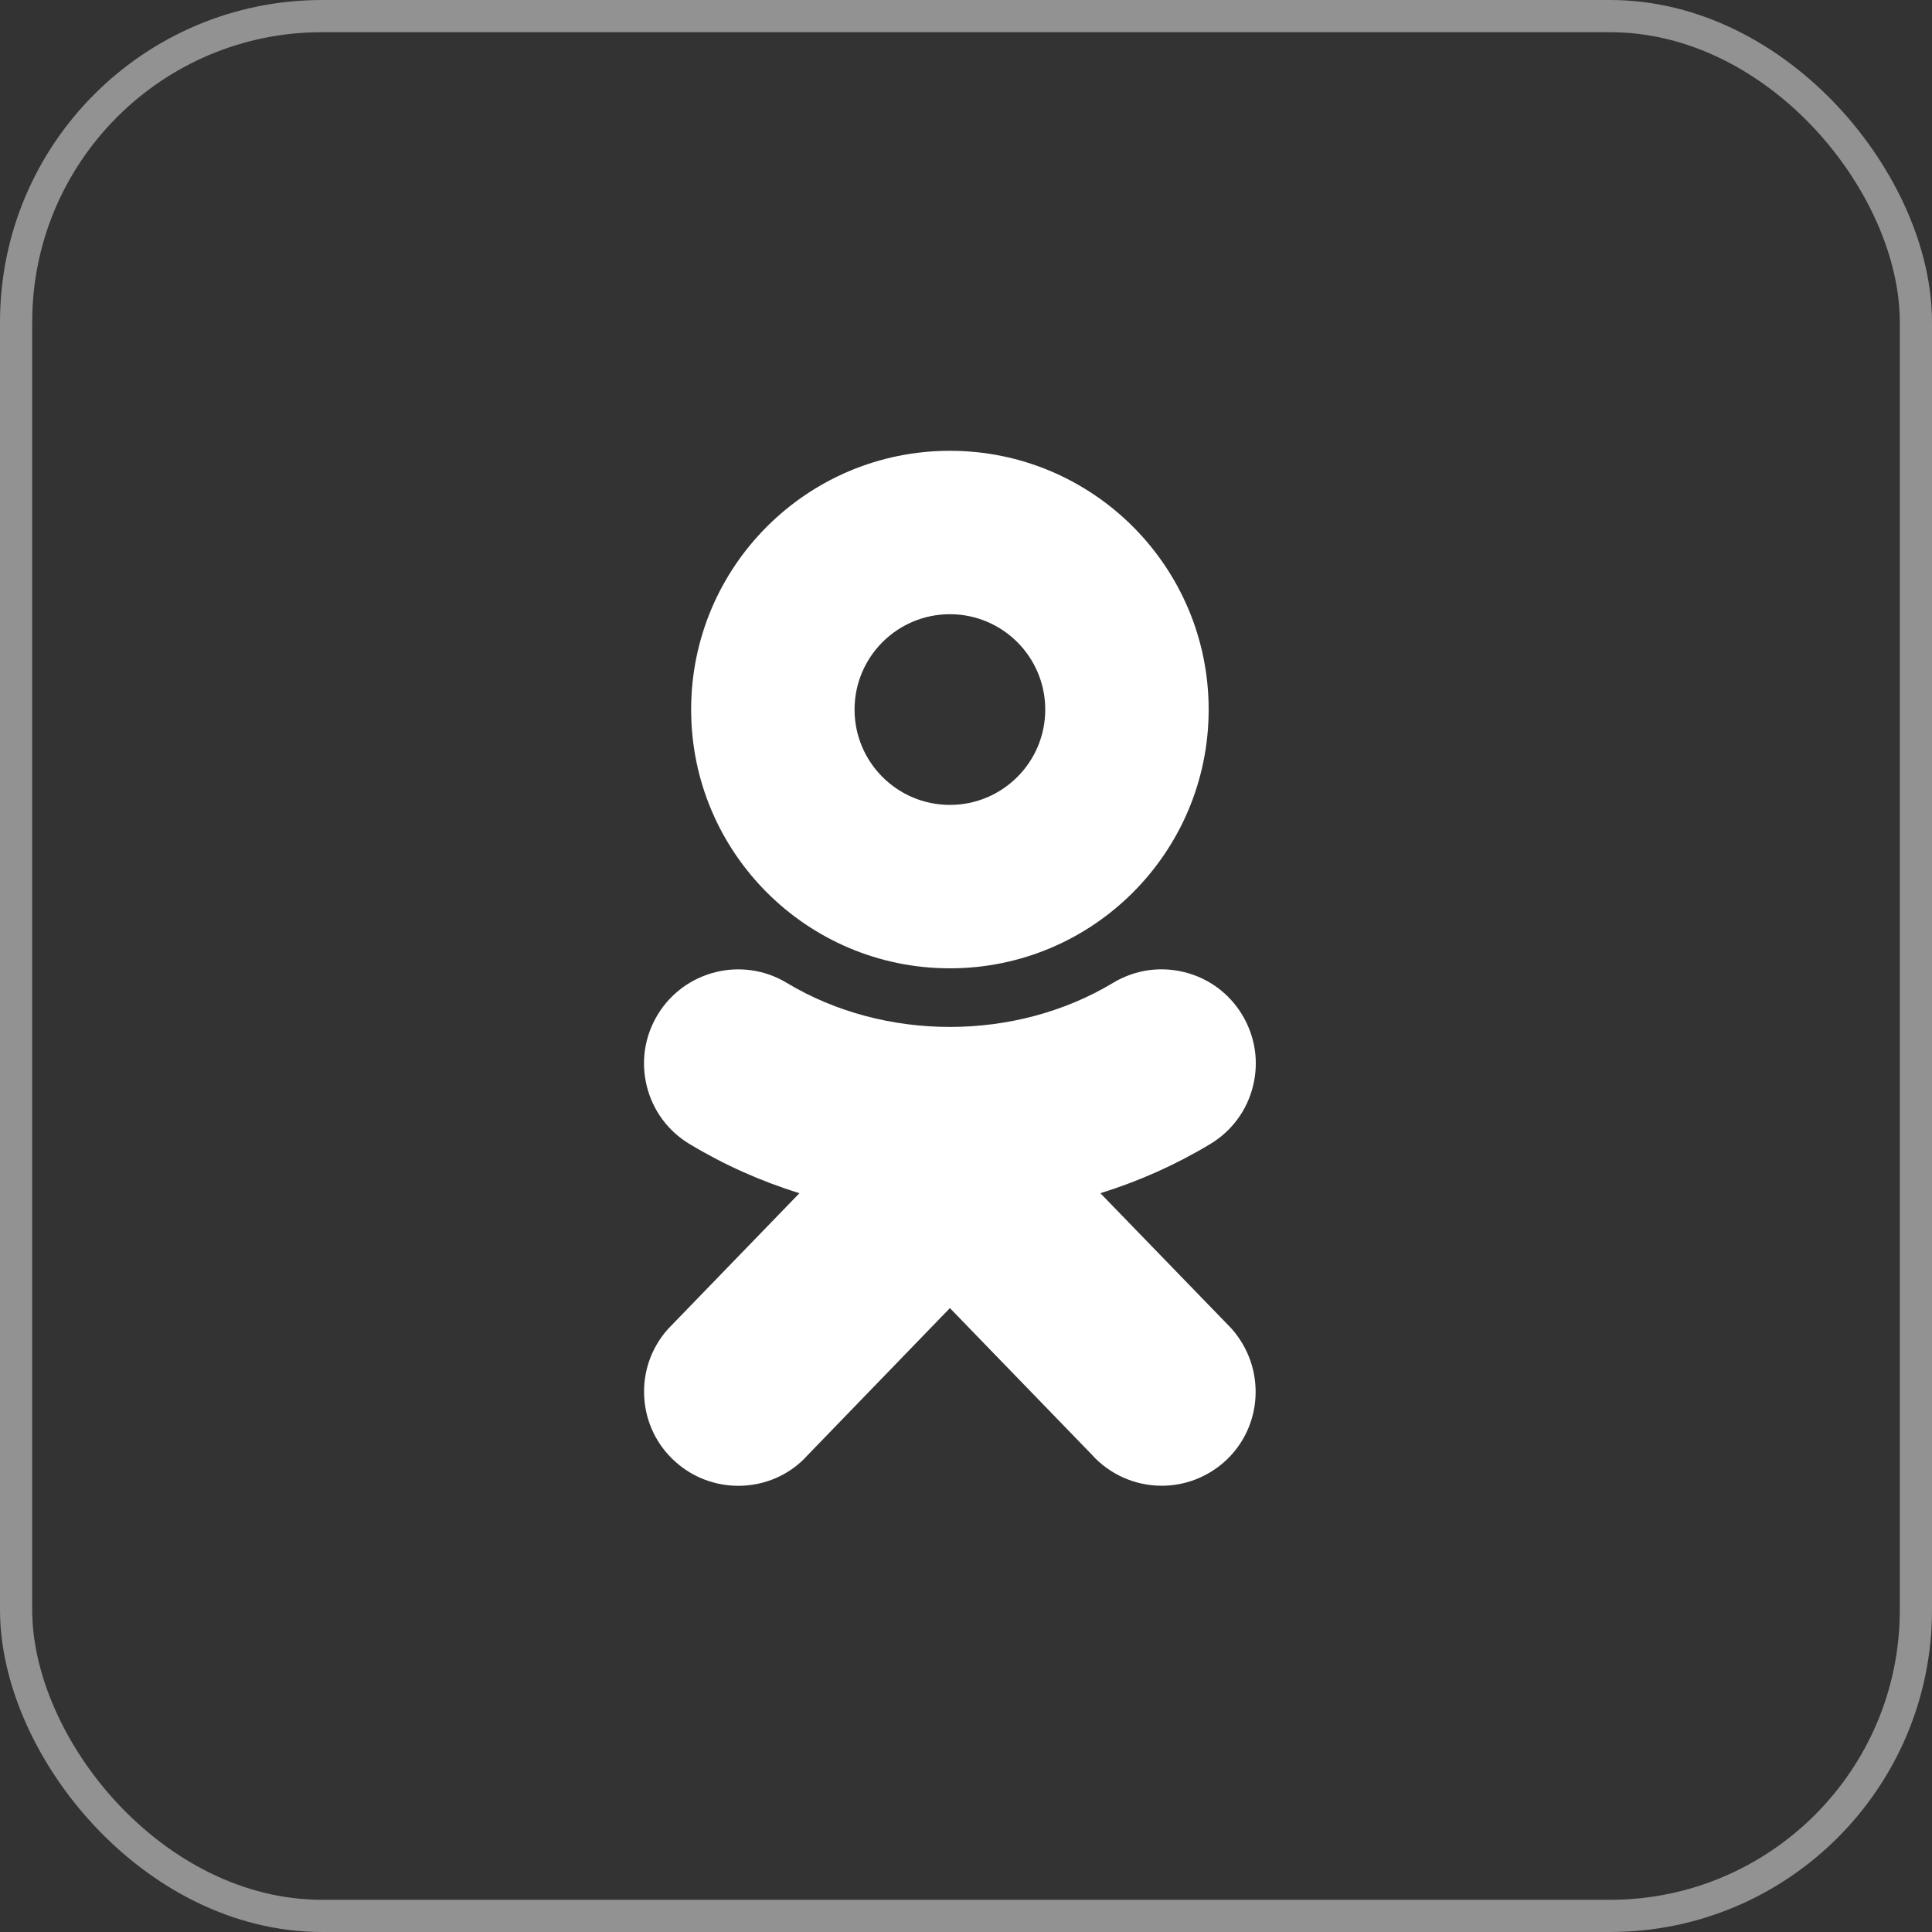
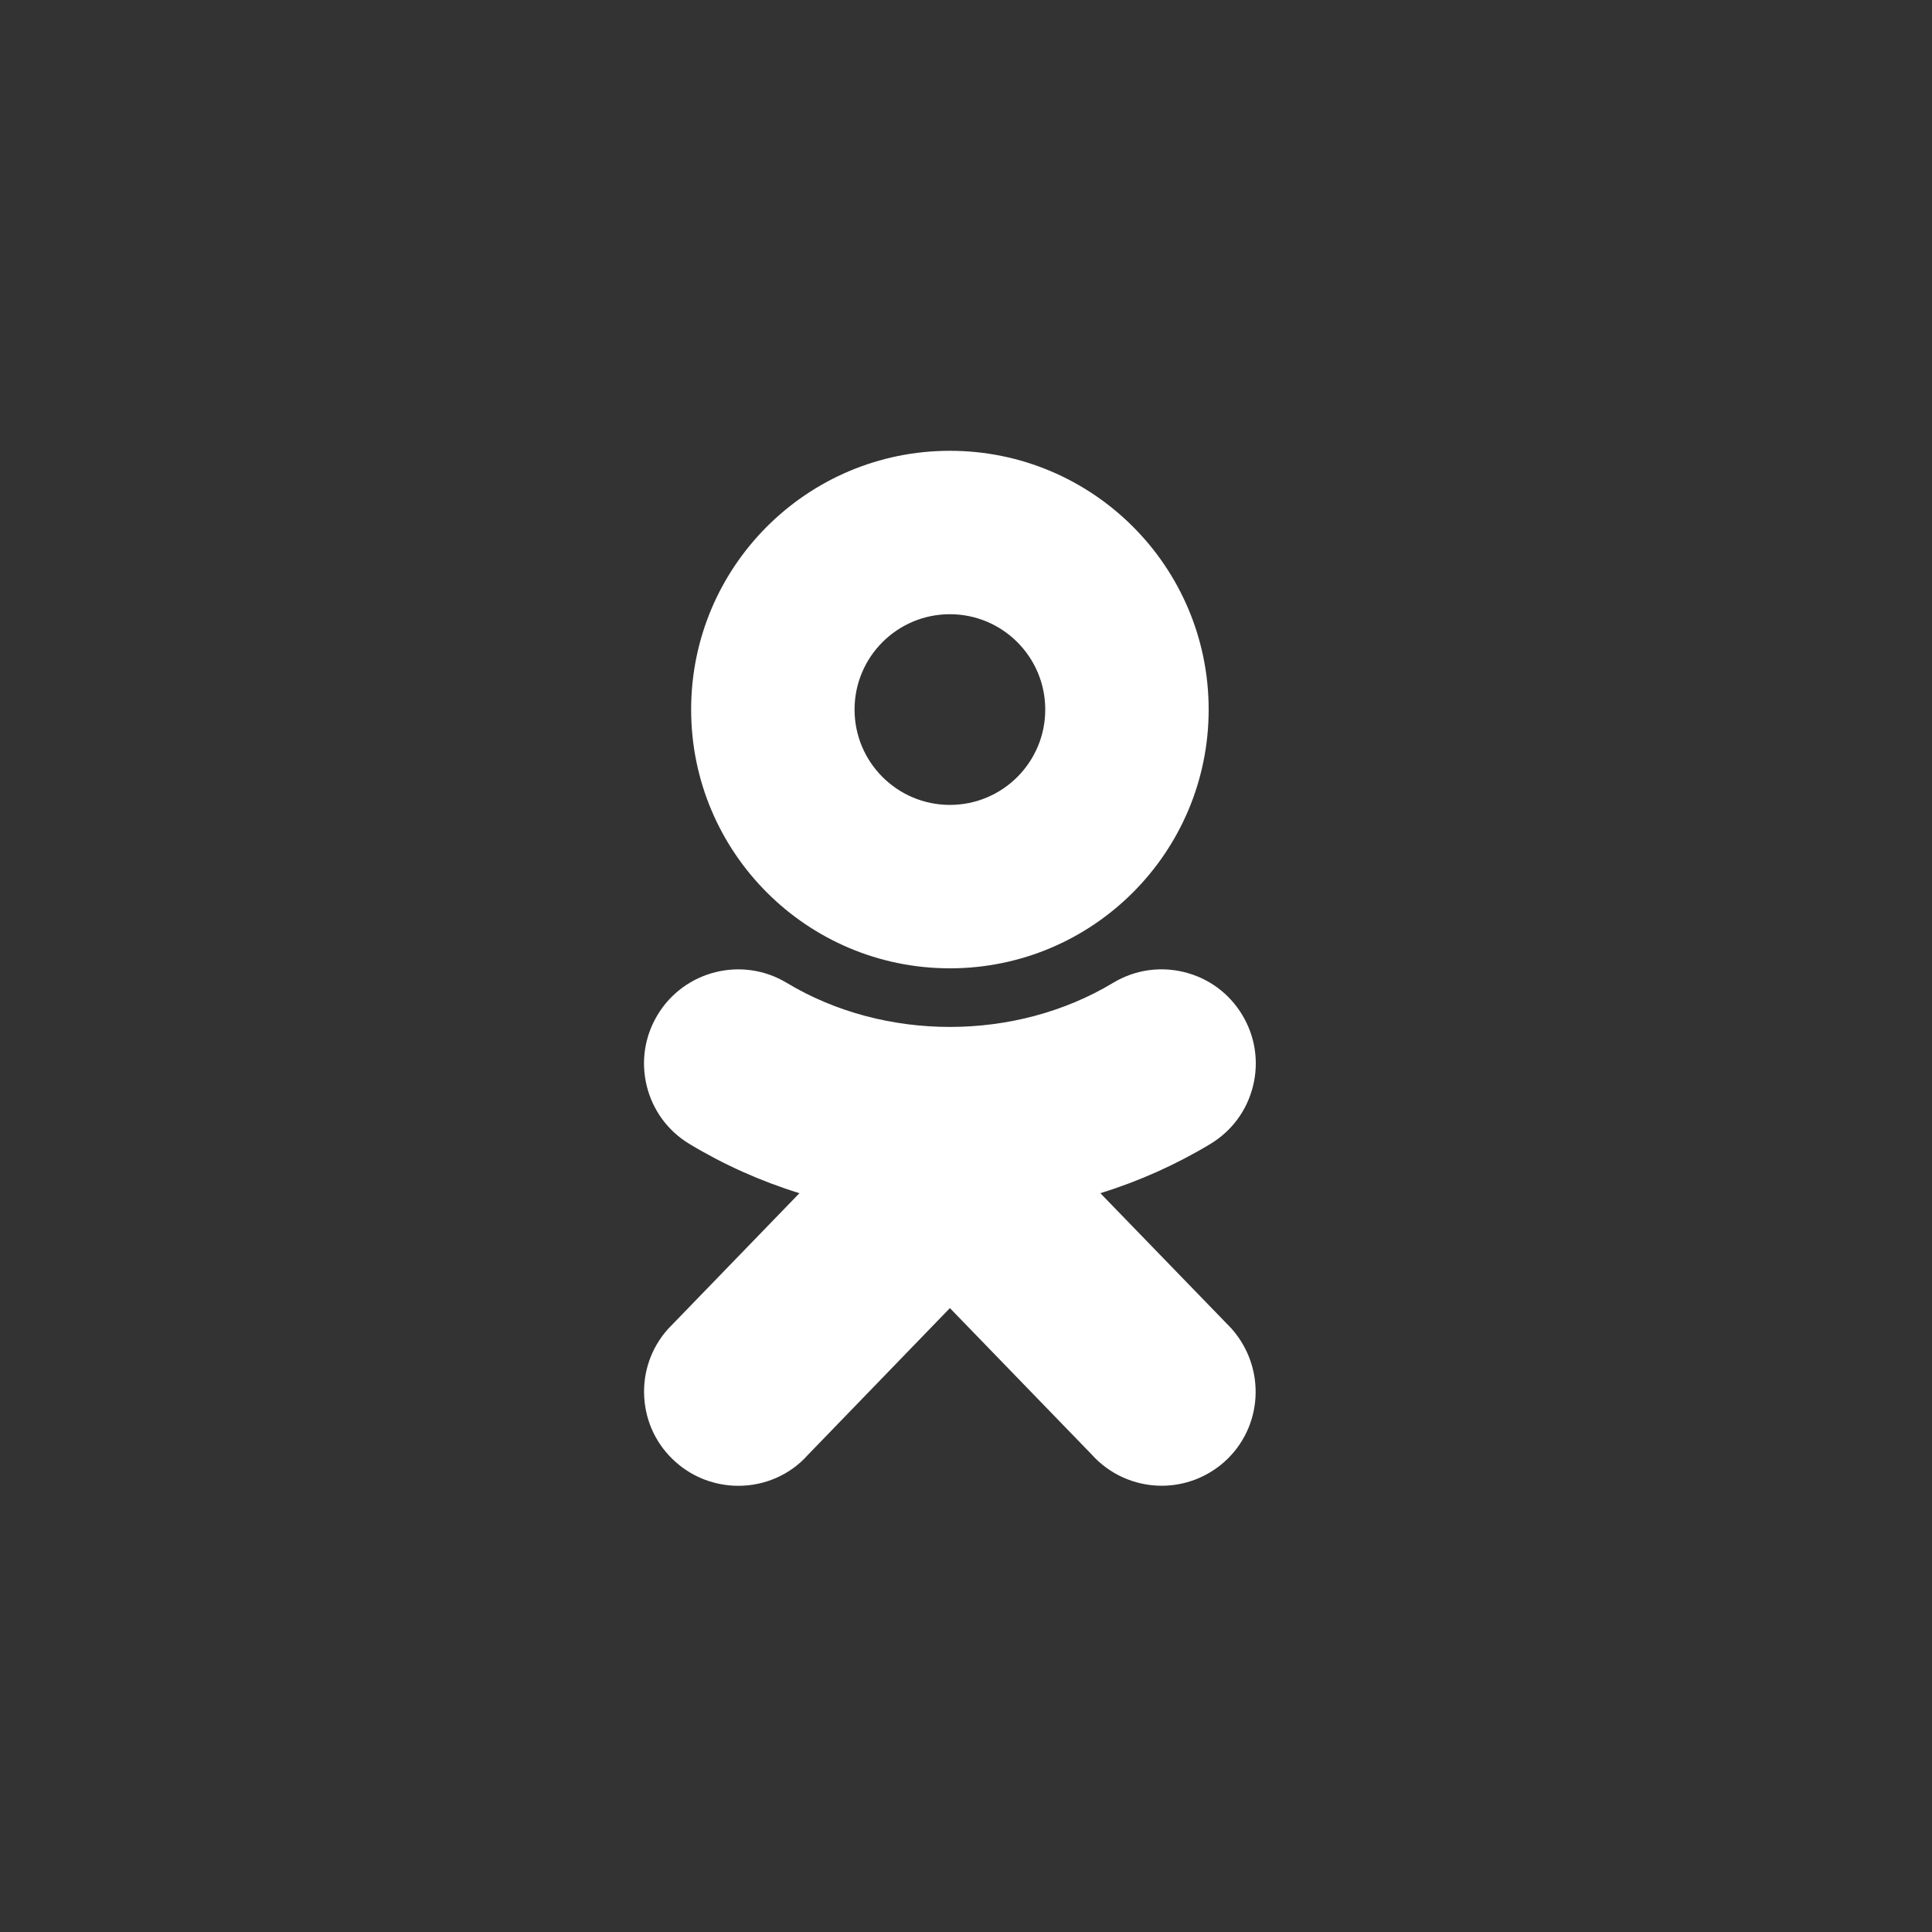
<svg xmlns="http://www.w3.org/2000/svg" width="60" height="60" viewBox="0 0 60 60" fill="none">
  <rect x="0" y="0" width="60" height="60" fill="#333333" stroke="none" />
  <path d="M29.5 14C25.062 14 21.464 17.598 21.464 22.036C21.464 26.474 25.062 30.072 29.5 30.072C33.938 30.072 37.536 26.474 37.536 22.036C37.536 17.598 33.938 14 29.5 14ZM29.5 19.075C31.135 19.075 32.461 20.401 32.461 22.036C32.461 23.671 31.135 24.997 29.5 24.997C27.865 24.997 26.539 23.672 26.539 22.036C26.539 20.401 27.864 19.075 29.5 19.075ZM36.211 30.107C35.639 30.079 35.07 30.221 34.568 30.523C31.536 32.349 27.463 32.349 24.432 30.523C23.051 29.691 21.252 30.139 20.421 31.519C20.018 32.188 19.899 32.973 20.087 33.731C20.275 34.489 20.747 35.128 21.417 35.53C22.484 36.173 23.626 36.684 24.827 37.056L20.74 41.279C20.222 41.863 19.961 42.613 20.007 43.392C20.053 44.172 20.399 44.886 20.983 45.404C21.541 45.9 22.239 46.143 22.931 46.143C23.731 46.143 24.525 45.818 25.088 45.185L29.5 40.624L33.893 45.16C34.447 45.784 35.244 46.141 36.078 46.141C36.793 46.141 37.482 45.879 38.019 45.403C39.222 44.333 39.333 42.482 38.241 41.255L34.173 37.056C35.374 36.683 36.517 36.172 37.585 35.529C38.253 35.126 38.725 34.489 38.913 33.731C39.101 32.973 38.982 32.188 38.579 31.519C38.177 30.851 37.539 30.379 36.781 30.191C36.592 30.144 36.401 30.116 36.211 30.107Z" fill="white" />
-   <rect x="0.5" y="0.5" width="59" height="59" rx="9.5" stroke="#929292" />
</svg>